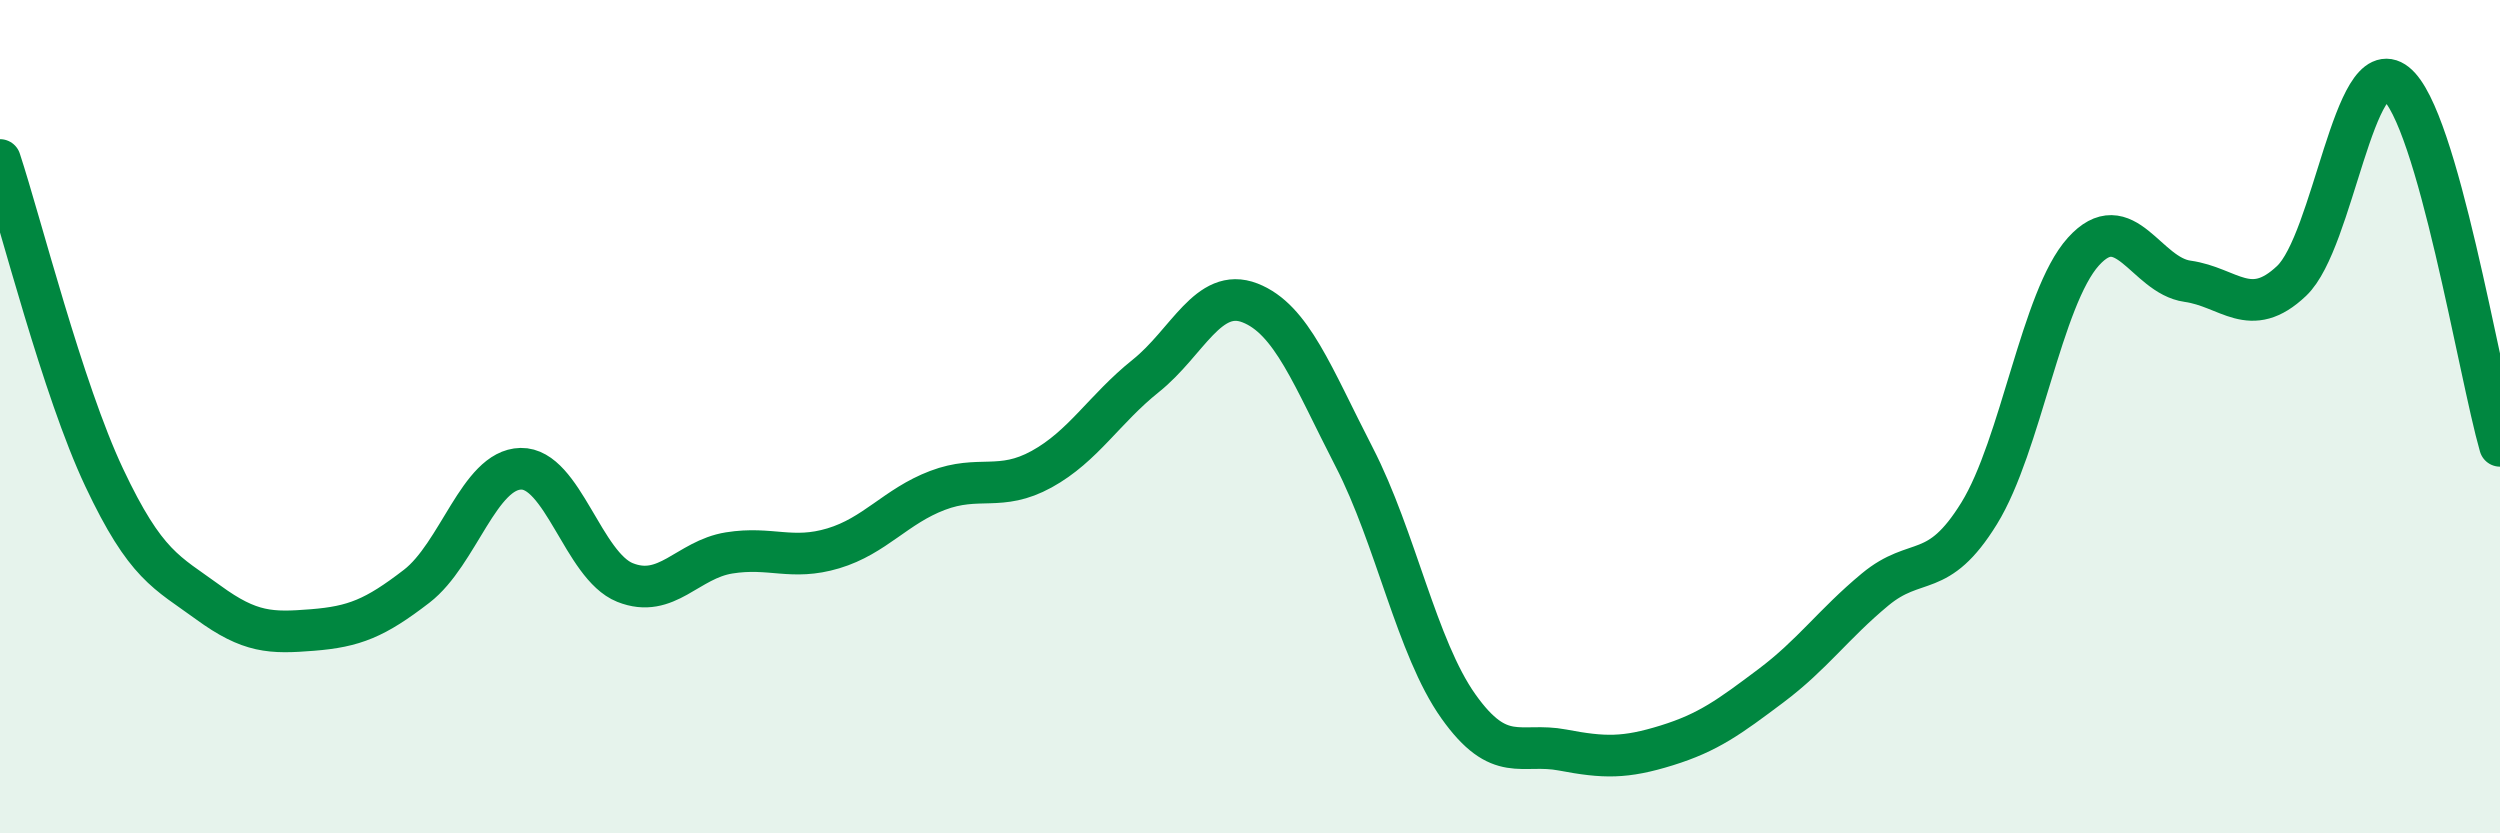
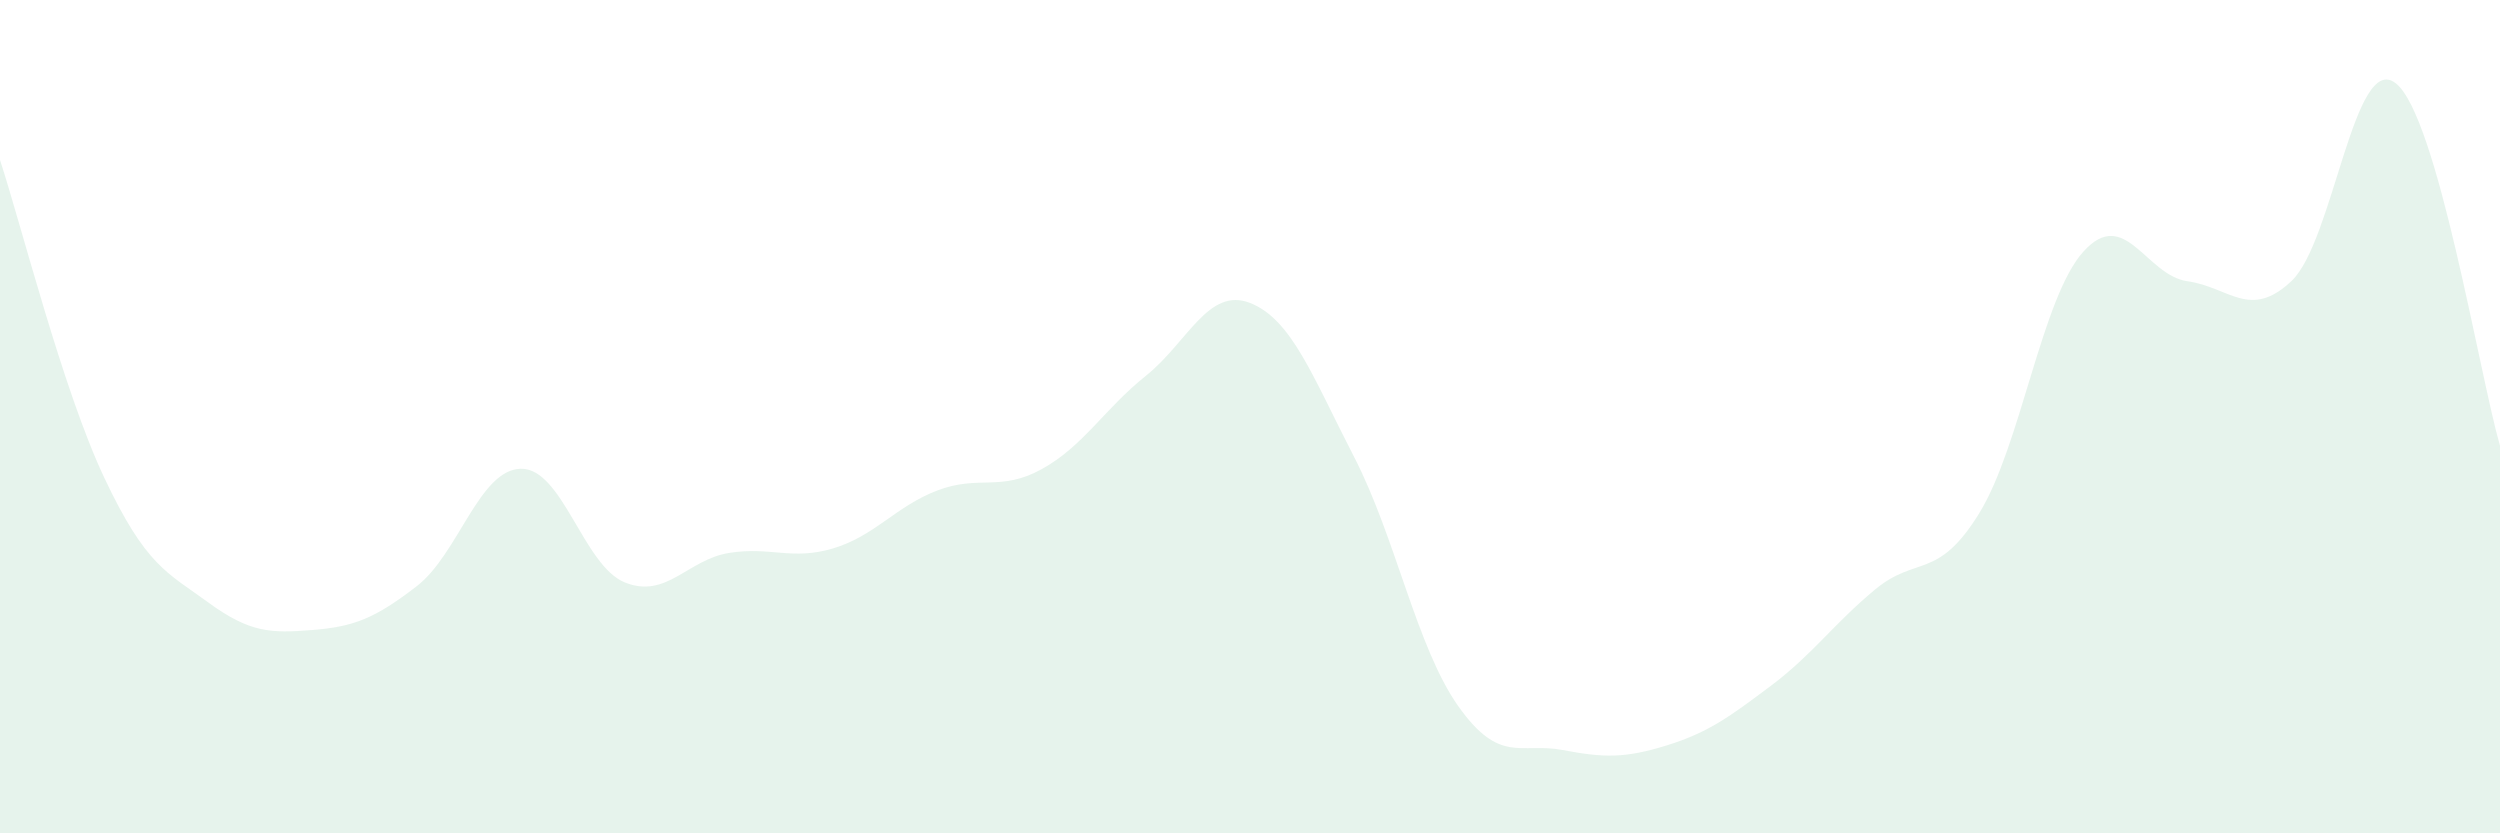
<svg xmlns="http://www.w3.org/2000/svg" width="60" height="20" viewBox="0 0 60 20">
  <path d="M 0,3.84 C 0.5,5.36 1.5,9.34 2.5,11.46 C 3.5,13.58 4,13.73 5,14.46 C 6,15.19 6.5,15.2 7.5,15.12 C 8.5,15.04 9,14.84 10,14.07 C 11,13.3 11.5,11.27 12.5,11.25 C 13.5,11.23 14,13.58 15,13.98 C 16,14.38 16.5,13.43 17.5,13.27 C 18.5,13.11 19,13.46 20,13.16 C 21,12.86 21.5,12.15 22.5,11.77 C 23.5,11.39 24,11.81 25,11.26 C 26,10.71 26.5,9.82 27.5,9.02 C 28.5,8.22 29,6.88 30,7.27 C 31,7.66 31.5,9.03 32.5,10.97 C 33.5,12.91 34,15.54 35,16.95 C 36,18.36 36.5,17.81 37.5,18 C 38.5,18.19 39,18.2 40,17.89 C 41,17.58 41.5,17.21 42.5,16.46 C 43.5,15.71 44,14.98 45,14.15 C 46,13.32 46.5,13.94 47.5,12.32 C 48.5,10.7 49,7.15 50,6.04 C 51,4.93 51.5,6.61 52.5,6.75 C 53.5,6.89 54,7.69 55,6.74 C 56,5.79 56.5,1.21 57.5,2 C 58.5,2.79 59.5,8.96 60,10.7L60 20L0 20Z" fill="#008740" opacity="0.1" stroke-linecap="round" stroke-linejoin="round" />
-   <path d="M 0,3.84 C 0.5,5.36 1.5,9.34 2.5,11.46 C 3.5,13.58 4,13.73 5,14.46 C 6,15.19 6.5,15.2 7.5,15.12 C 8.5,15.04 9,14.84 10,14.07 C 11,13.3 11.5,11.27 12.5,11.25 C 13.5,11.23 14,13.58 15,13.98 C 16,14.38 16.5,13.43 17.5,13.27 C 18.5,13.11 19,13.46 20,13.16 C 21,12.86 21.5,12.15 22.5,11.77 C 23.5,11.39 24,11.81 25,11.26 C 26,10.71 26.5,9.82 27.5,9.02 C 28.5,8.22 29,6.88 30,7.27 C 31,7.66 31.5,9.03 32.5,10.97 C 33.5,12.91 34,15.54 35,16.95 C 36,18.36 36.5,17.81 37.5,18 C 38.5,18.19 39,18.2 40,17.89 C 41,17.58 41.5,17.21 42.5,16.46 C 43.5,15.71 44,14.98 45,14.15 C 46,13.32 46.5,13.94 47.5,12.32 C 48.5,10.7 49,7.15 50,6.04 C 51,4.93 51.5,6.61 52.5,6.75 C 53.5,6.89 54,7.69 55,6.74 C 56,5.79 56.5,1.21 57.5,2 C 58.5,2.79 59.5,8.96 60,10.7" stroke="#008740" stroke-width="1" fill="none" stroke-linecap="round" stroke-linejoin="round" />
</svg>